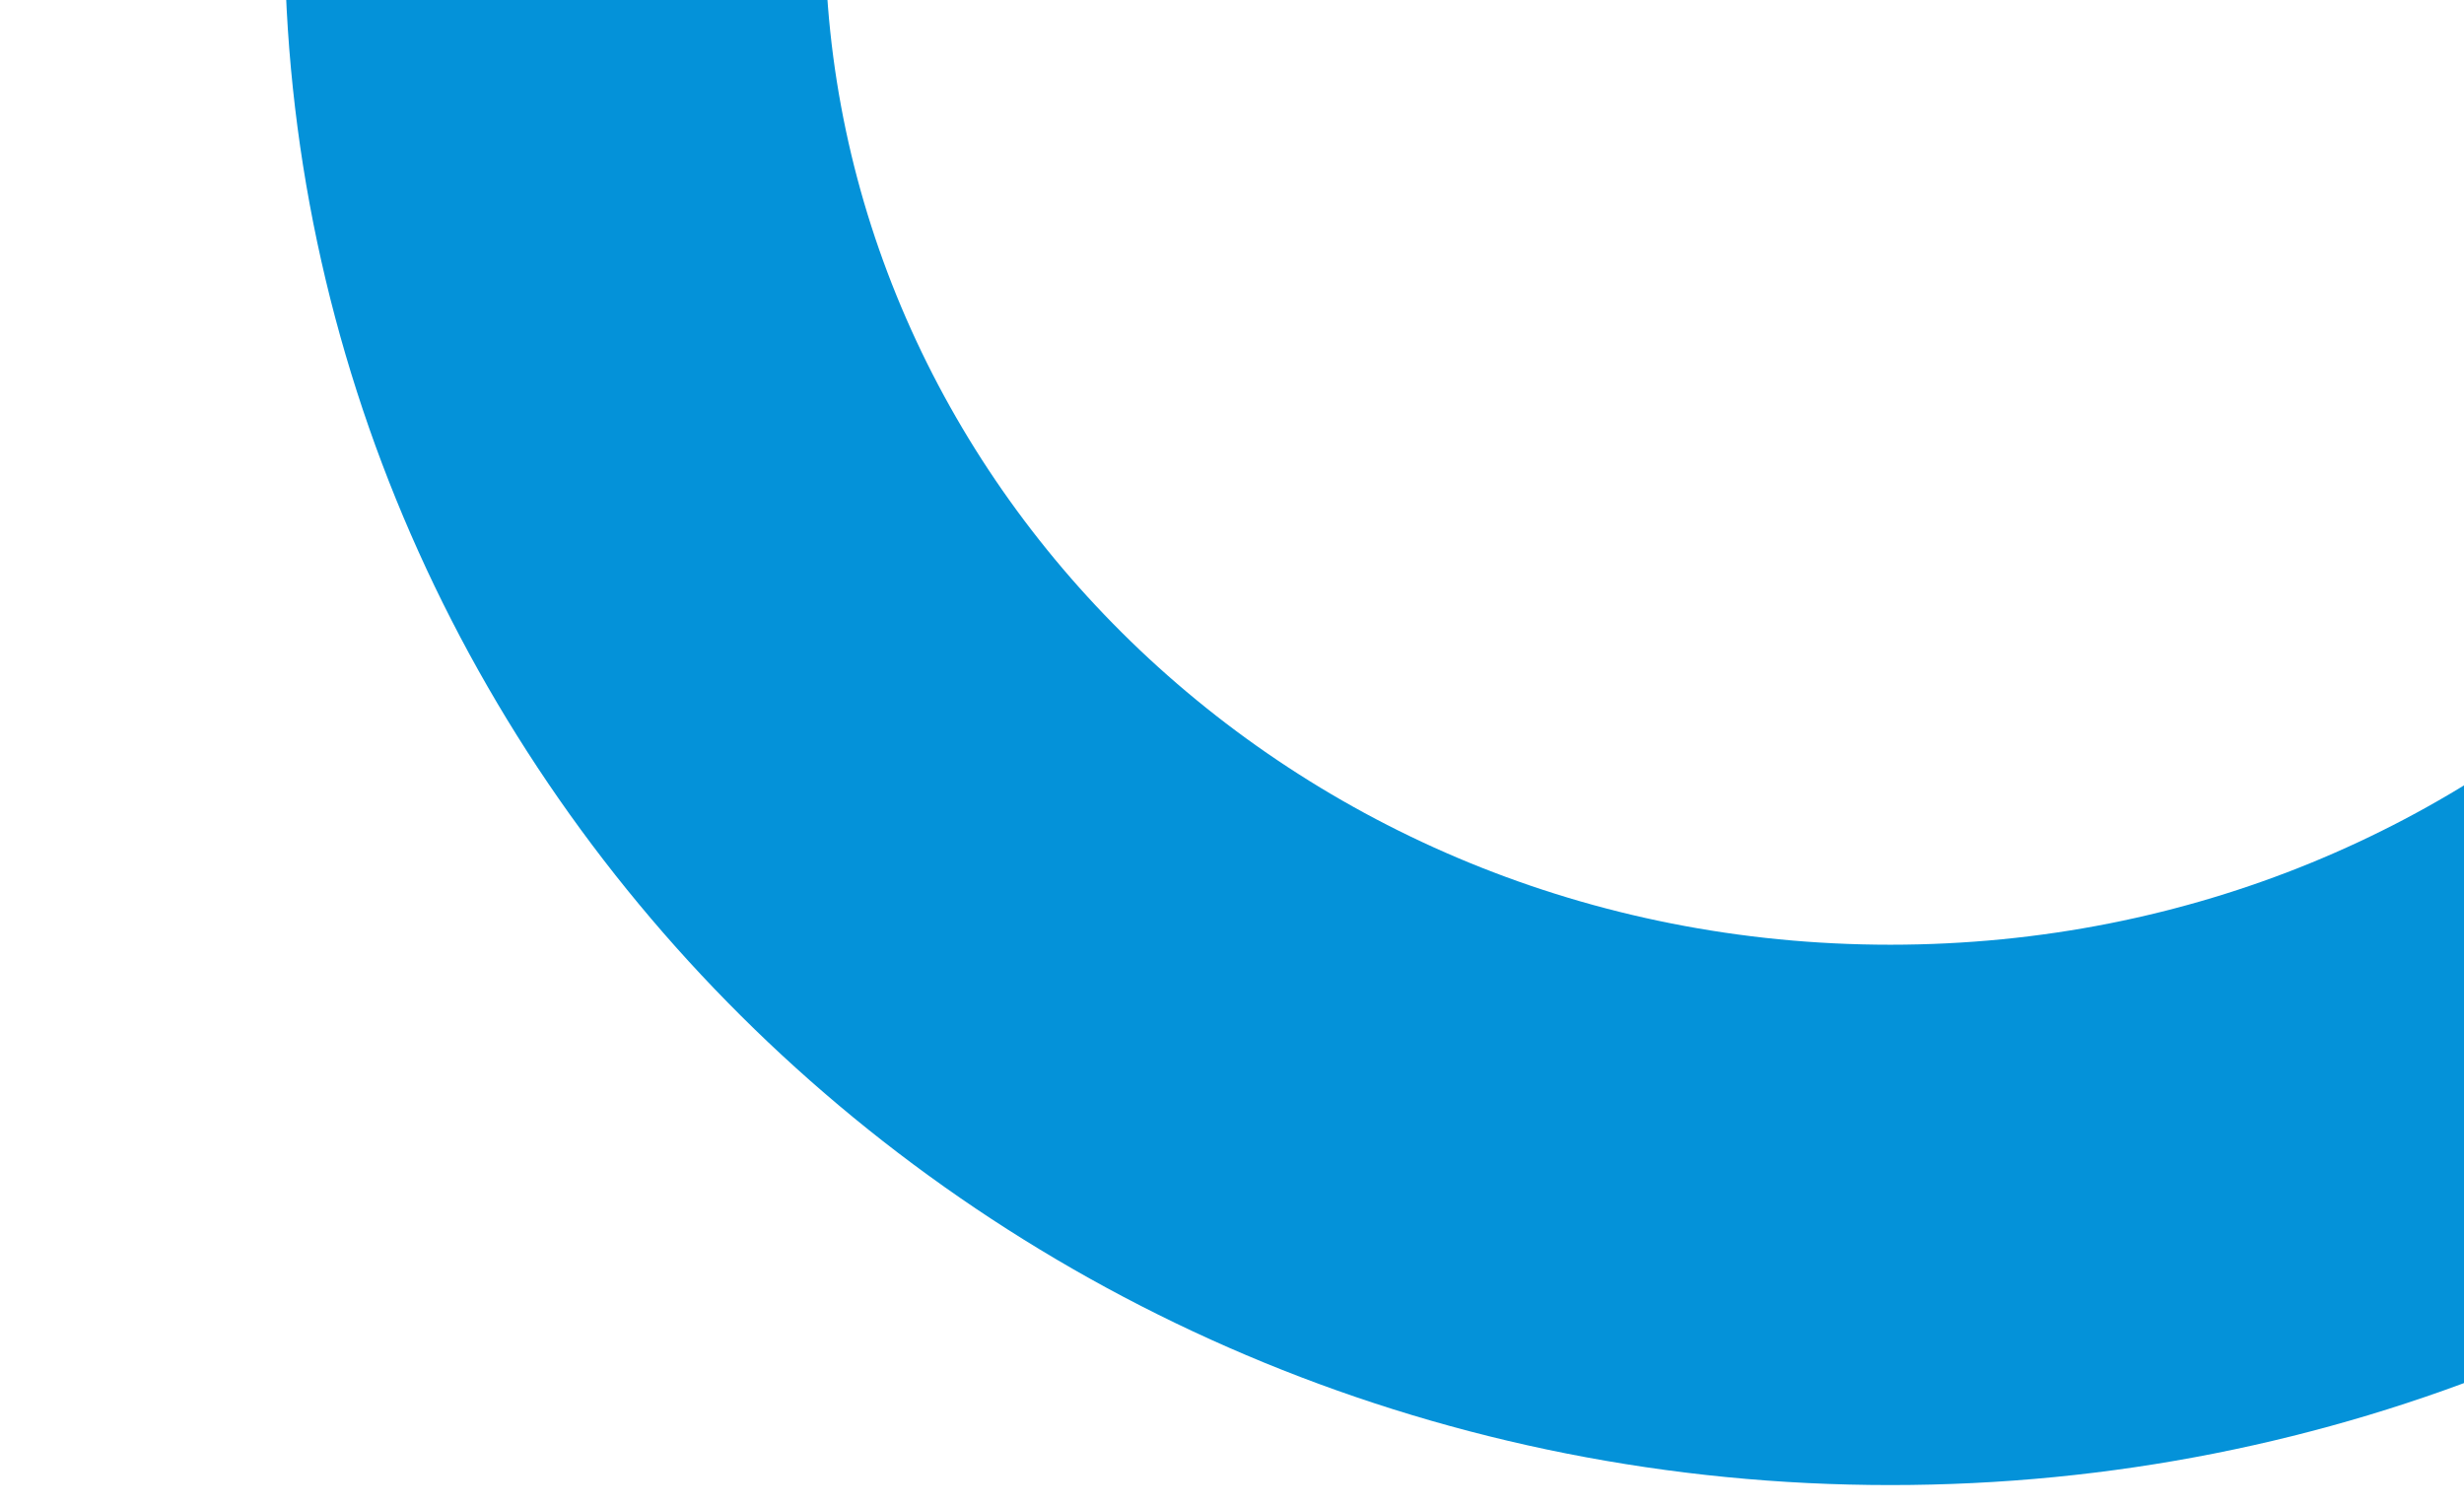
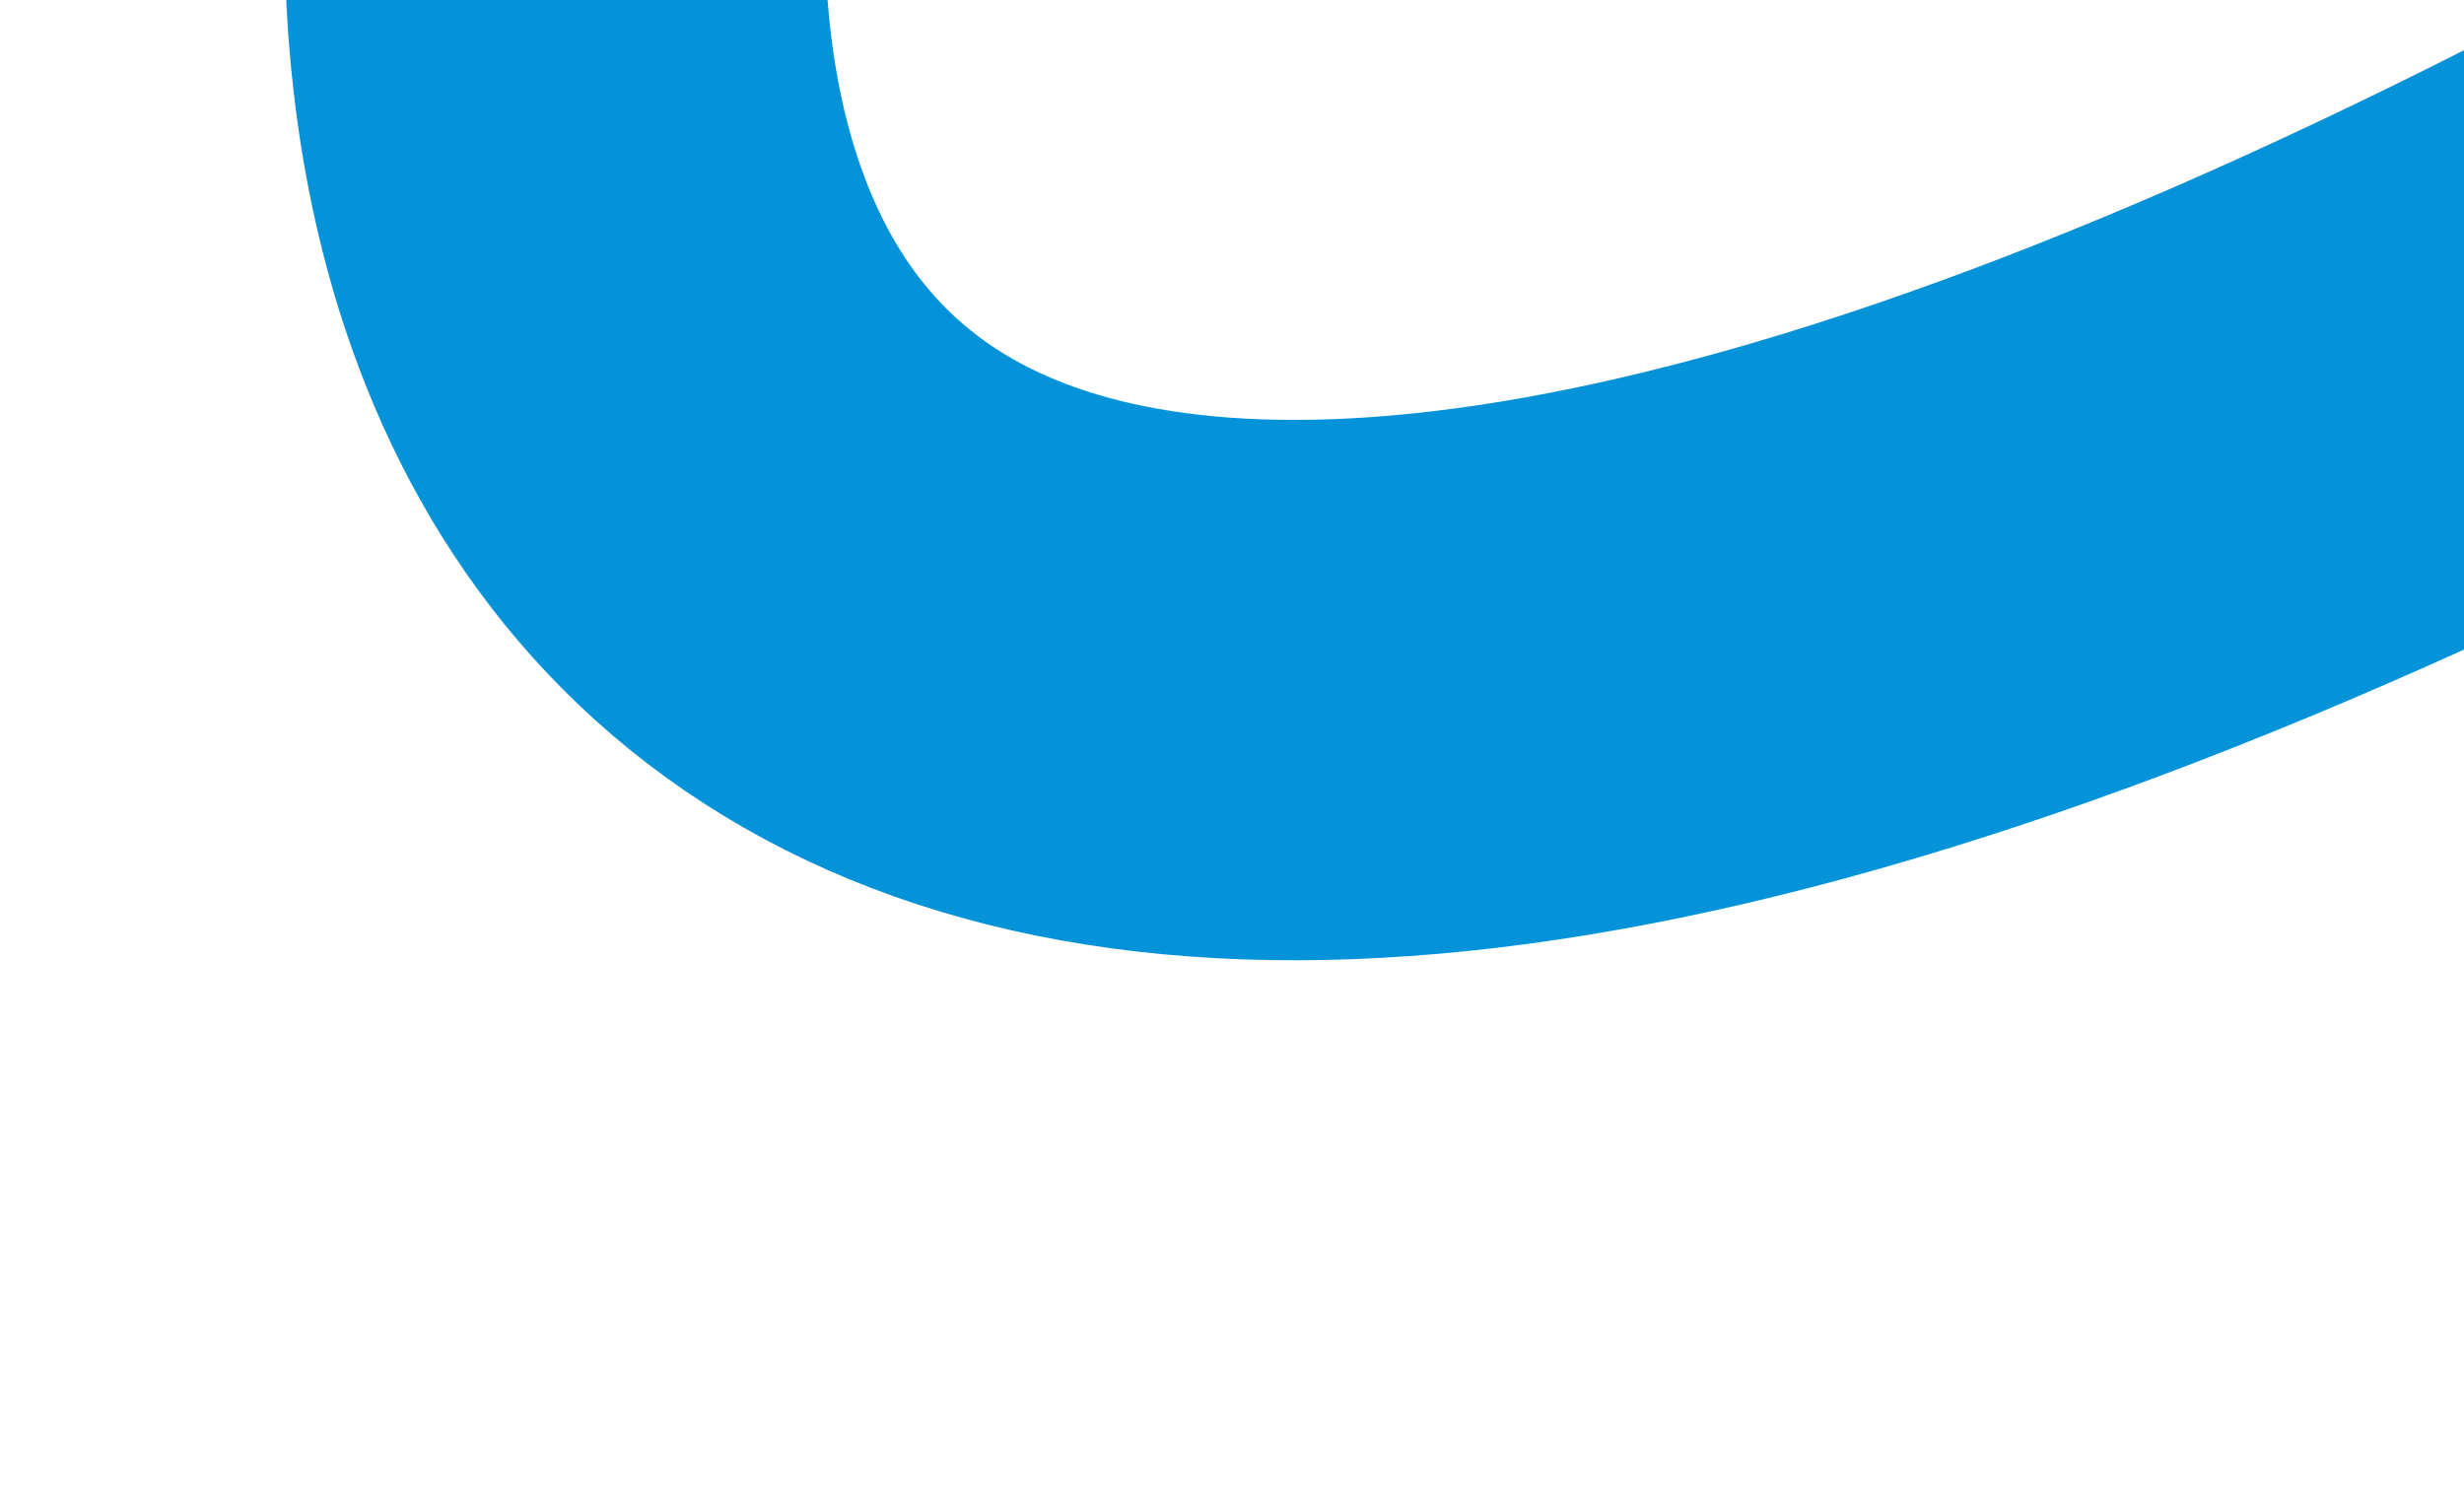
<svg xmlns="http://www.w3.org/2000/svg" width="900" height="550" viewBox="0 0 1075 836" fill="none">
-   <path d="M1644.5 -39C1644.5 350.298 1317.35 674.5 903 674.5C488.648 674.5 161.5 350.298 161.5 -39C161.5 -428.298 488.648 -752.5 903 -752.5C1317.35 -752.5 1644.5 -428.298 1644.5 -39Z" stroke="#0492D9" stroke-width="300" />
+   <path d="M1644.5 -39C488.648 674.5 161.5 350.298 161.5 -39C161.5 -428.298 488.648 -752.5 903 -752.5C1317.35 -752.5 1644.5 -428.298 1644.5 -39Z" stroke="#0492D9" stroke-width="300" />
</svg>